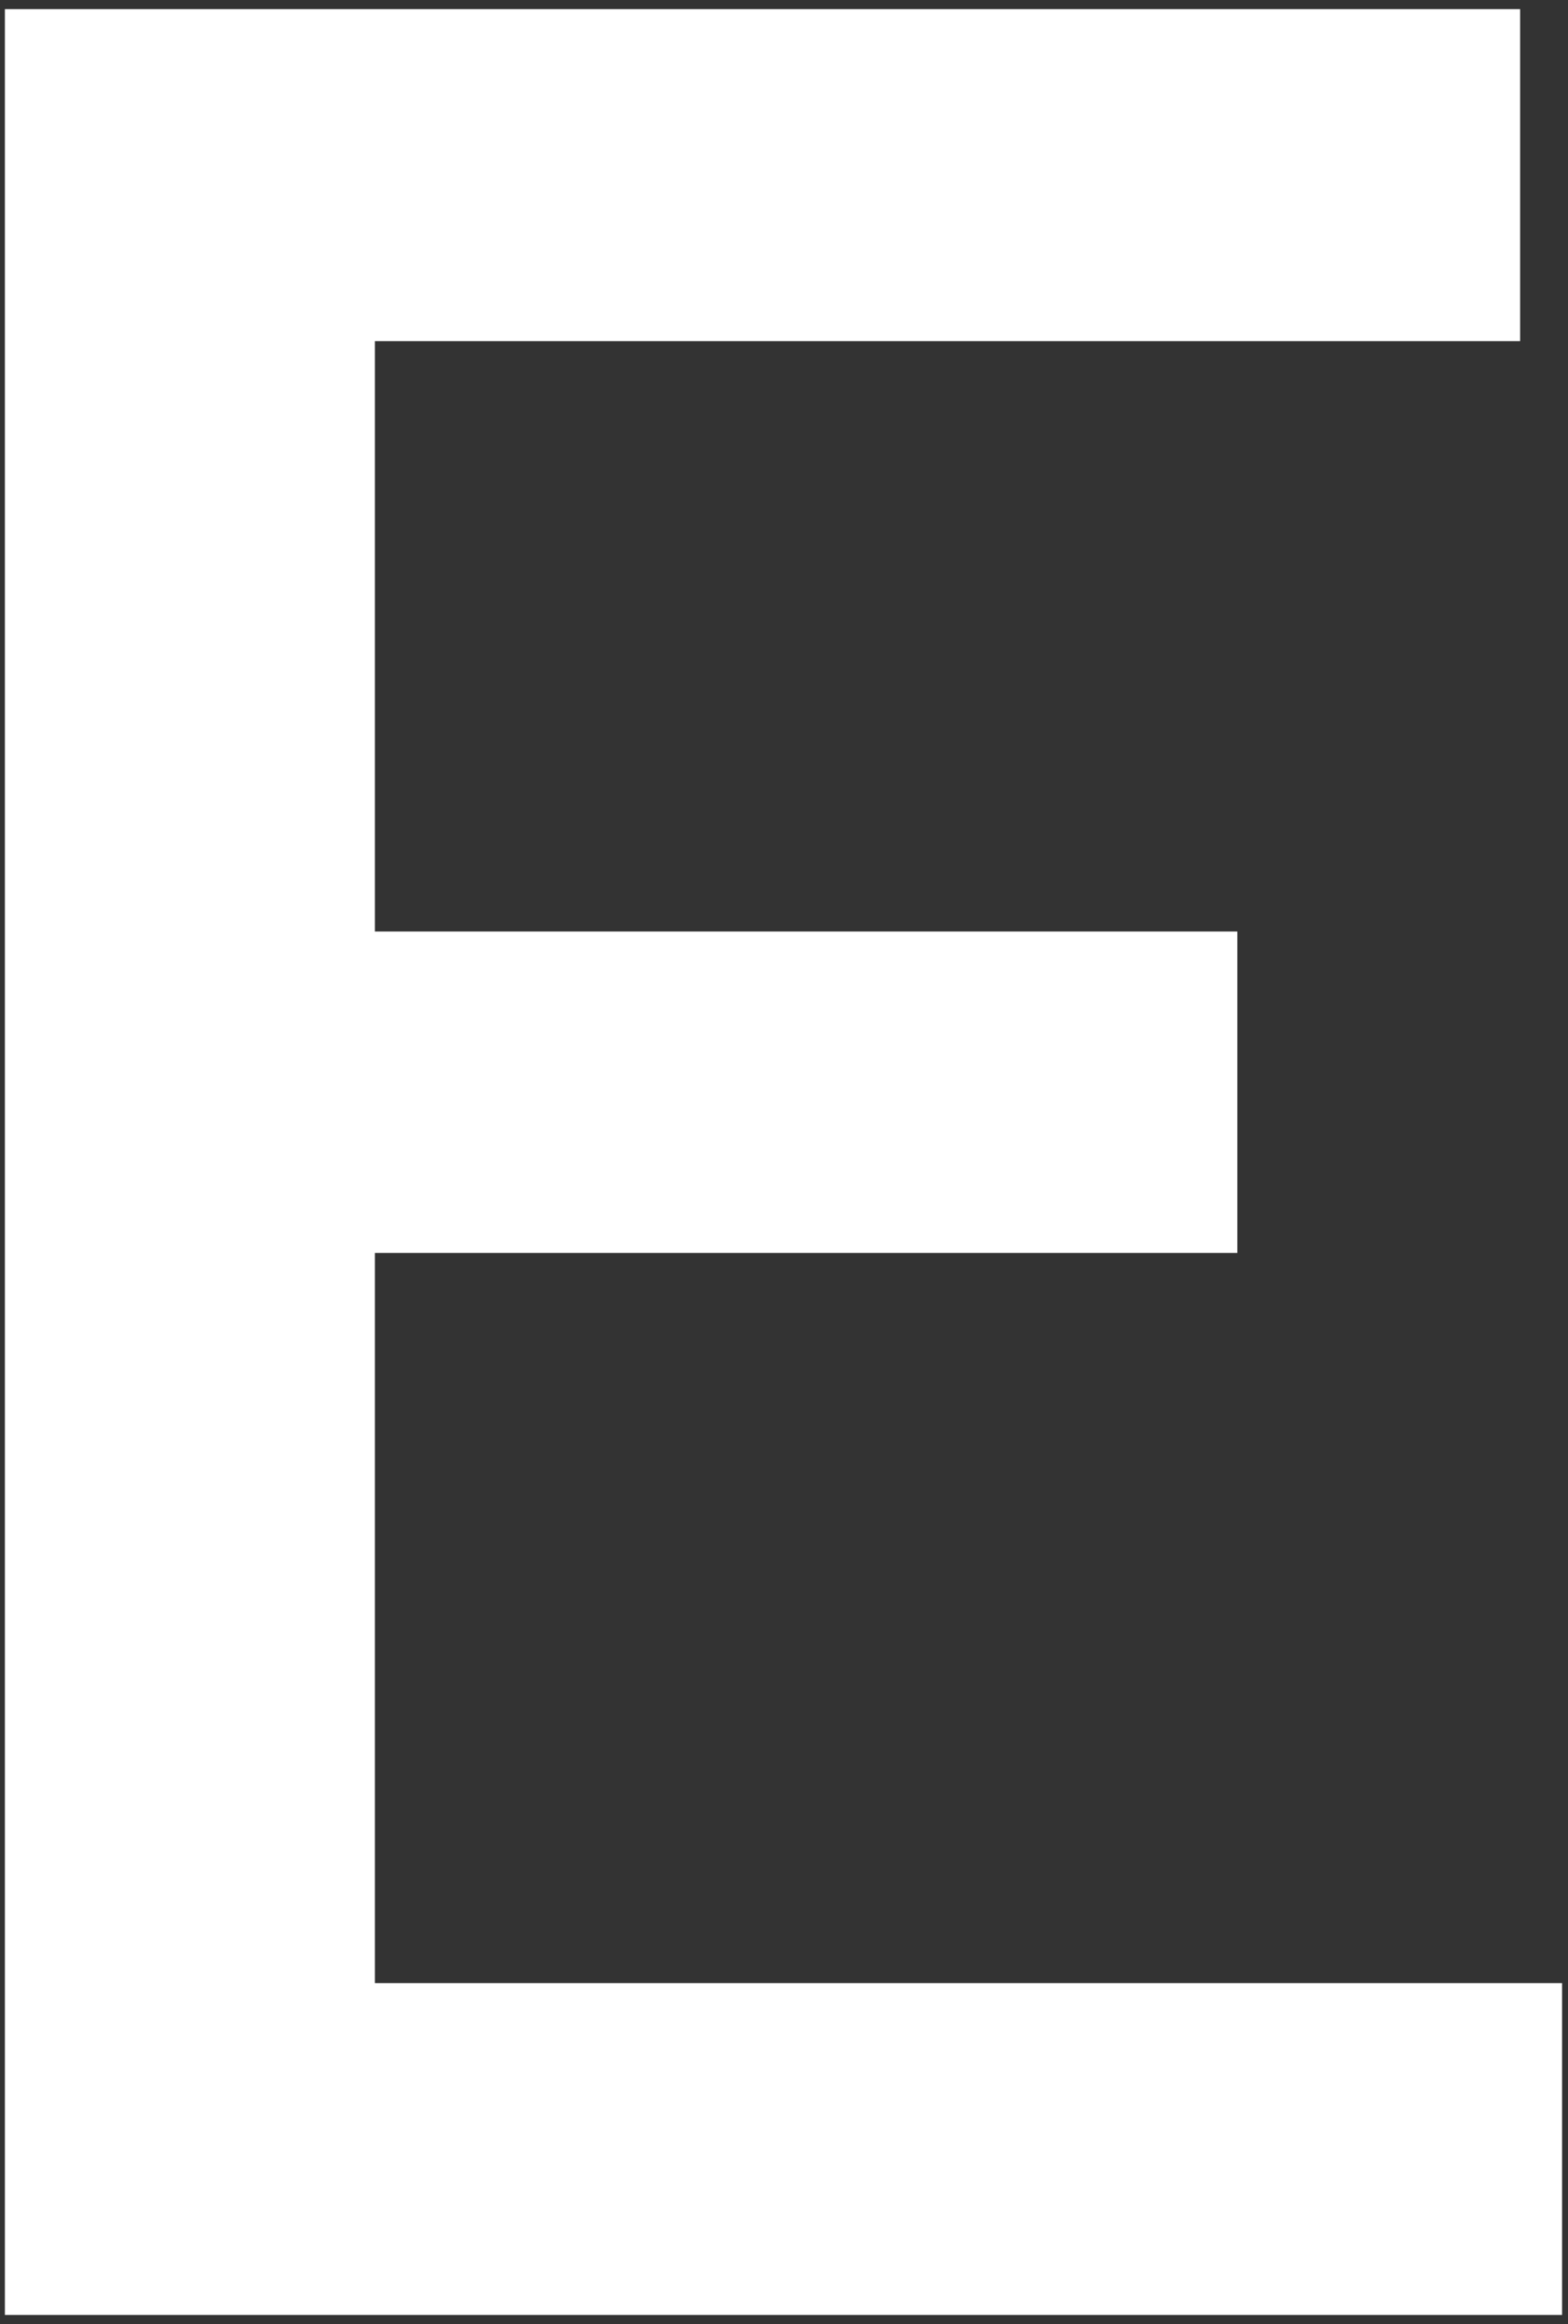
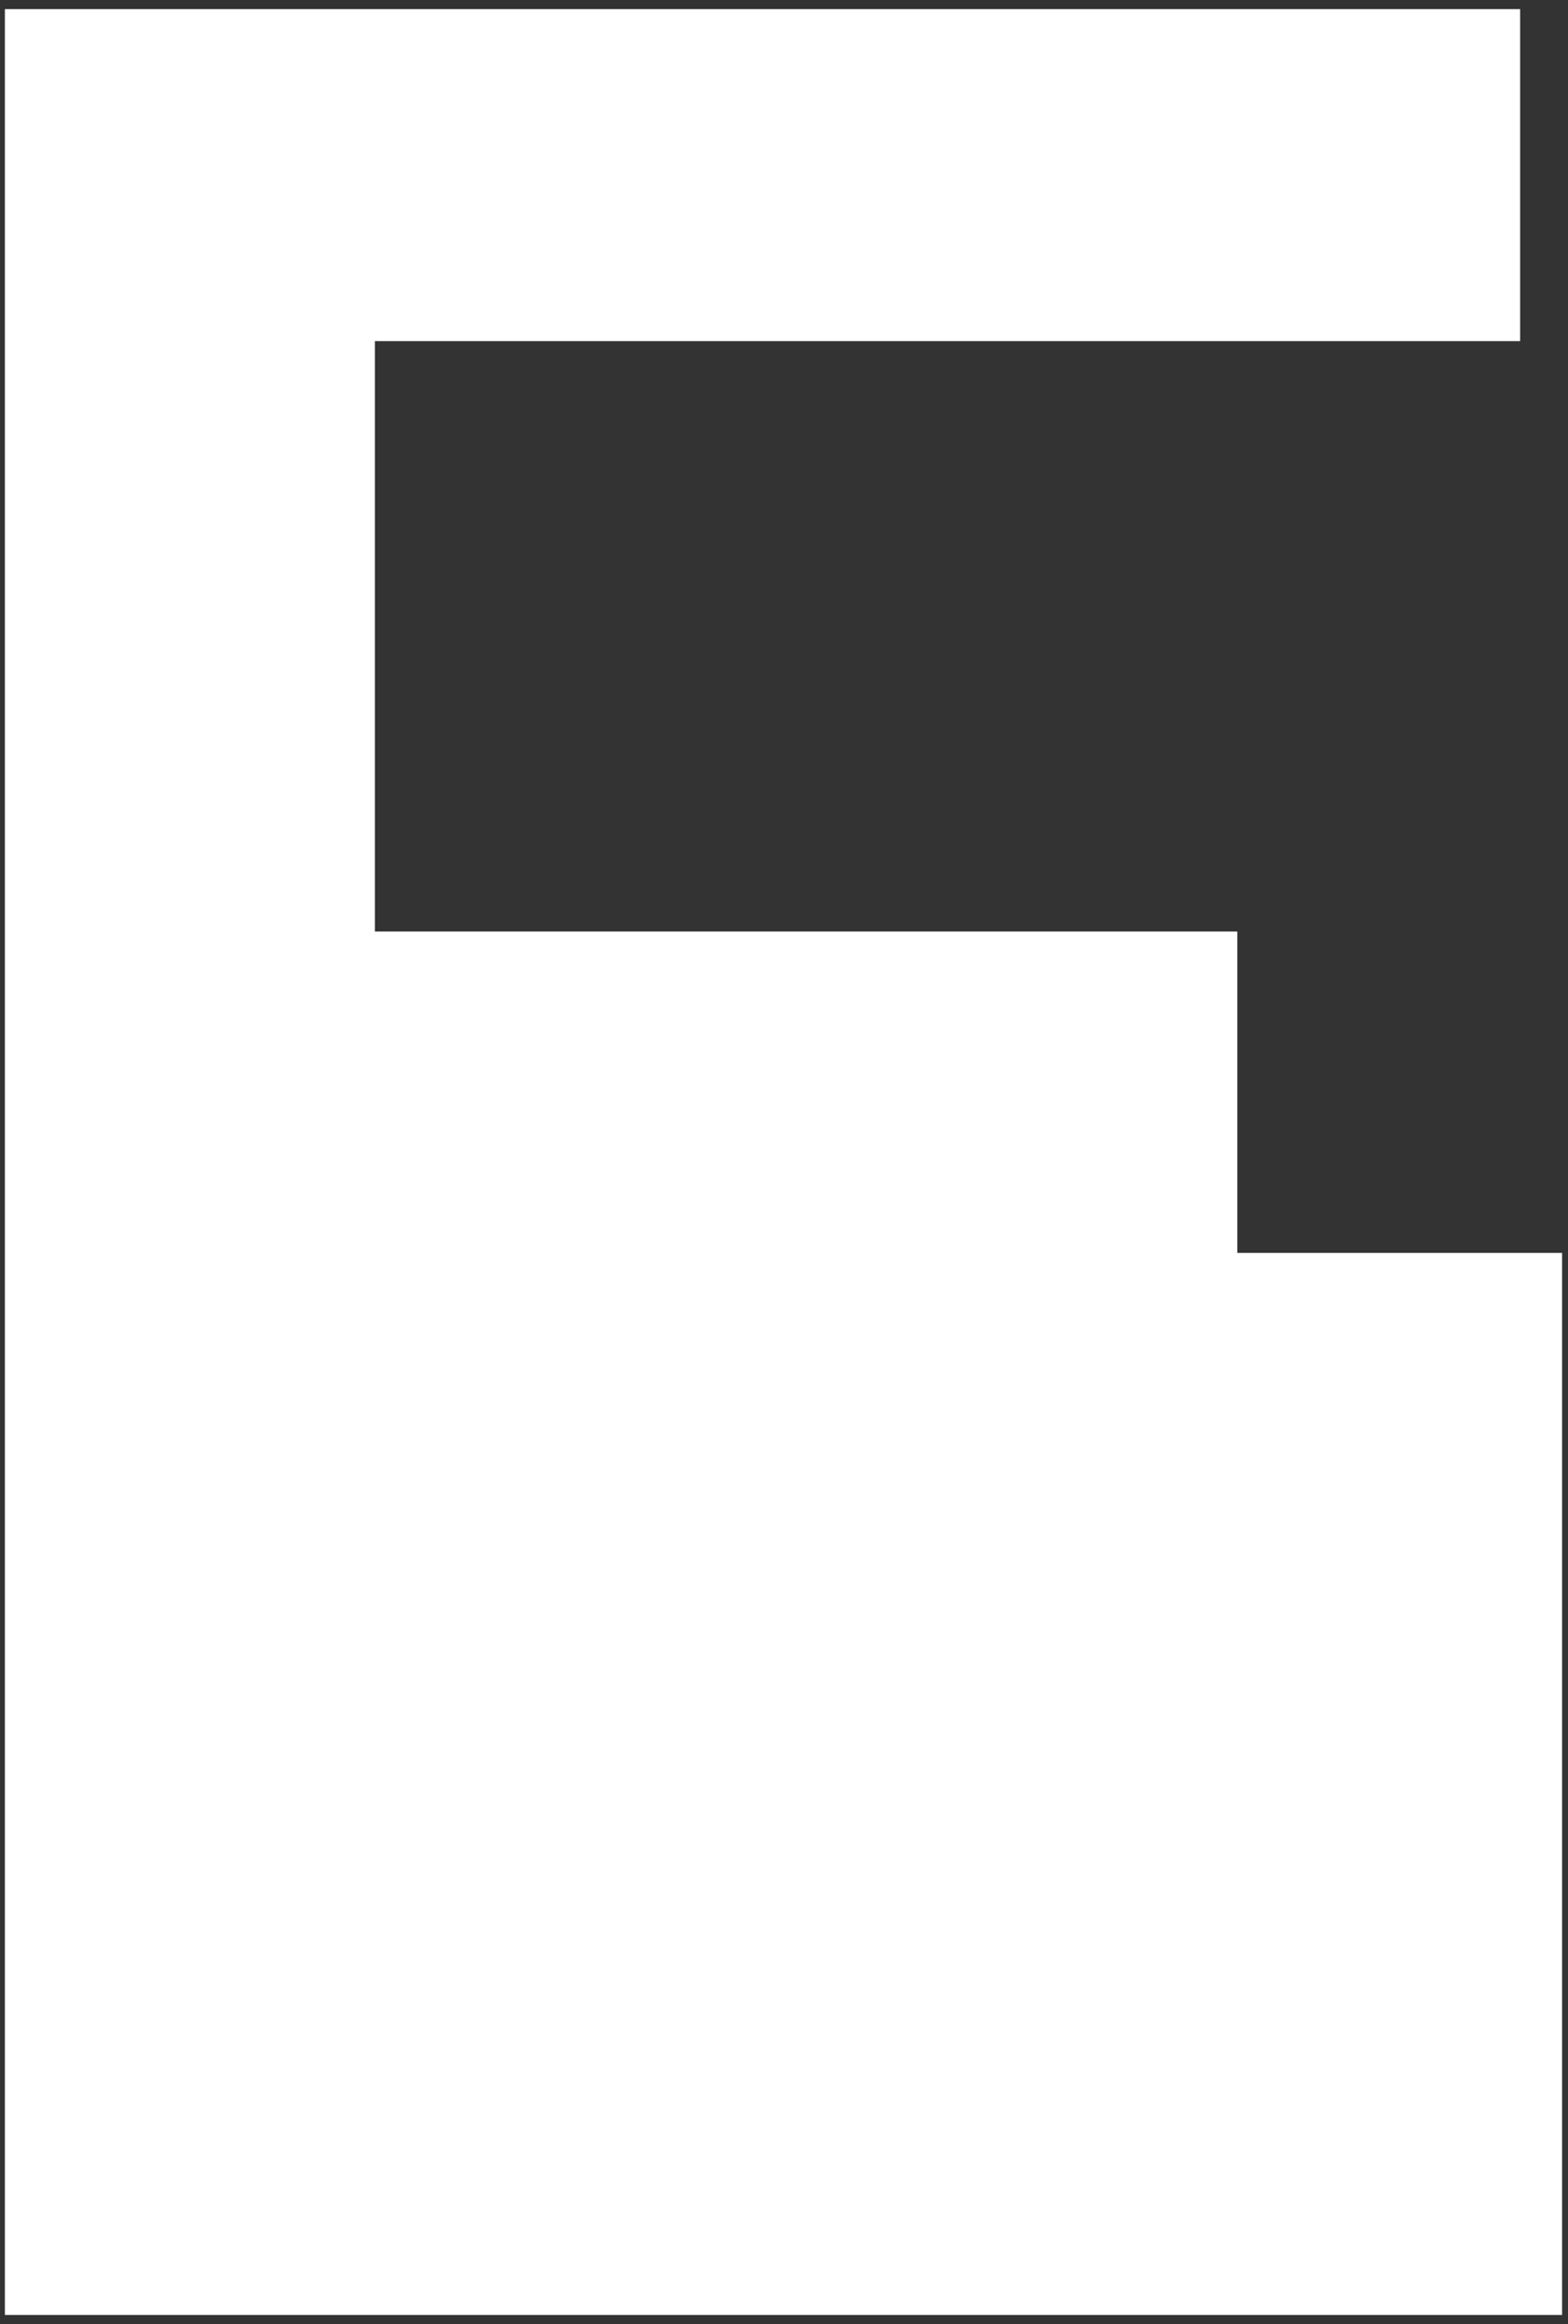
<svg xmlns="http://www.w3.org/2000/svg" width="160" height="237" viewBox="0 0 160 237" fill="none">
  <rect x="0" y="0" width="160" height="237" fill="#333333" stroke="none" />
-   <path d="M0.498 0.932H155.114V34.786H38.252V94.993H126.255V127.768H38.252V202.23H159.395V236.068H0.498V0.932Z" fill="white" />
+   <path d="M0.498 0.932H155.114V34.786H38.252V94.993H126.255V127.768H38.252H159.395V236.068H0.498V0.932Z" fill="white" />
</svg>